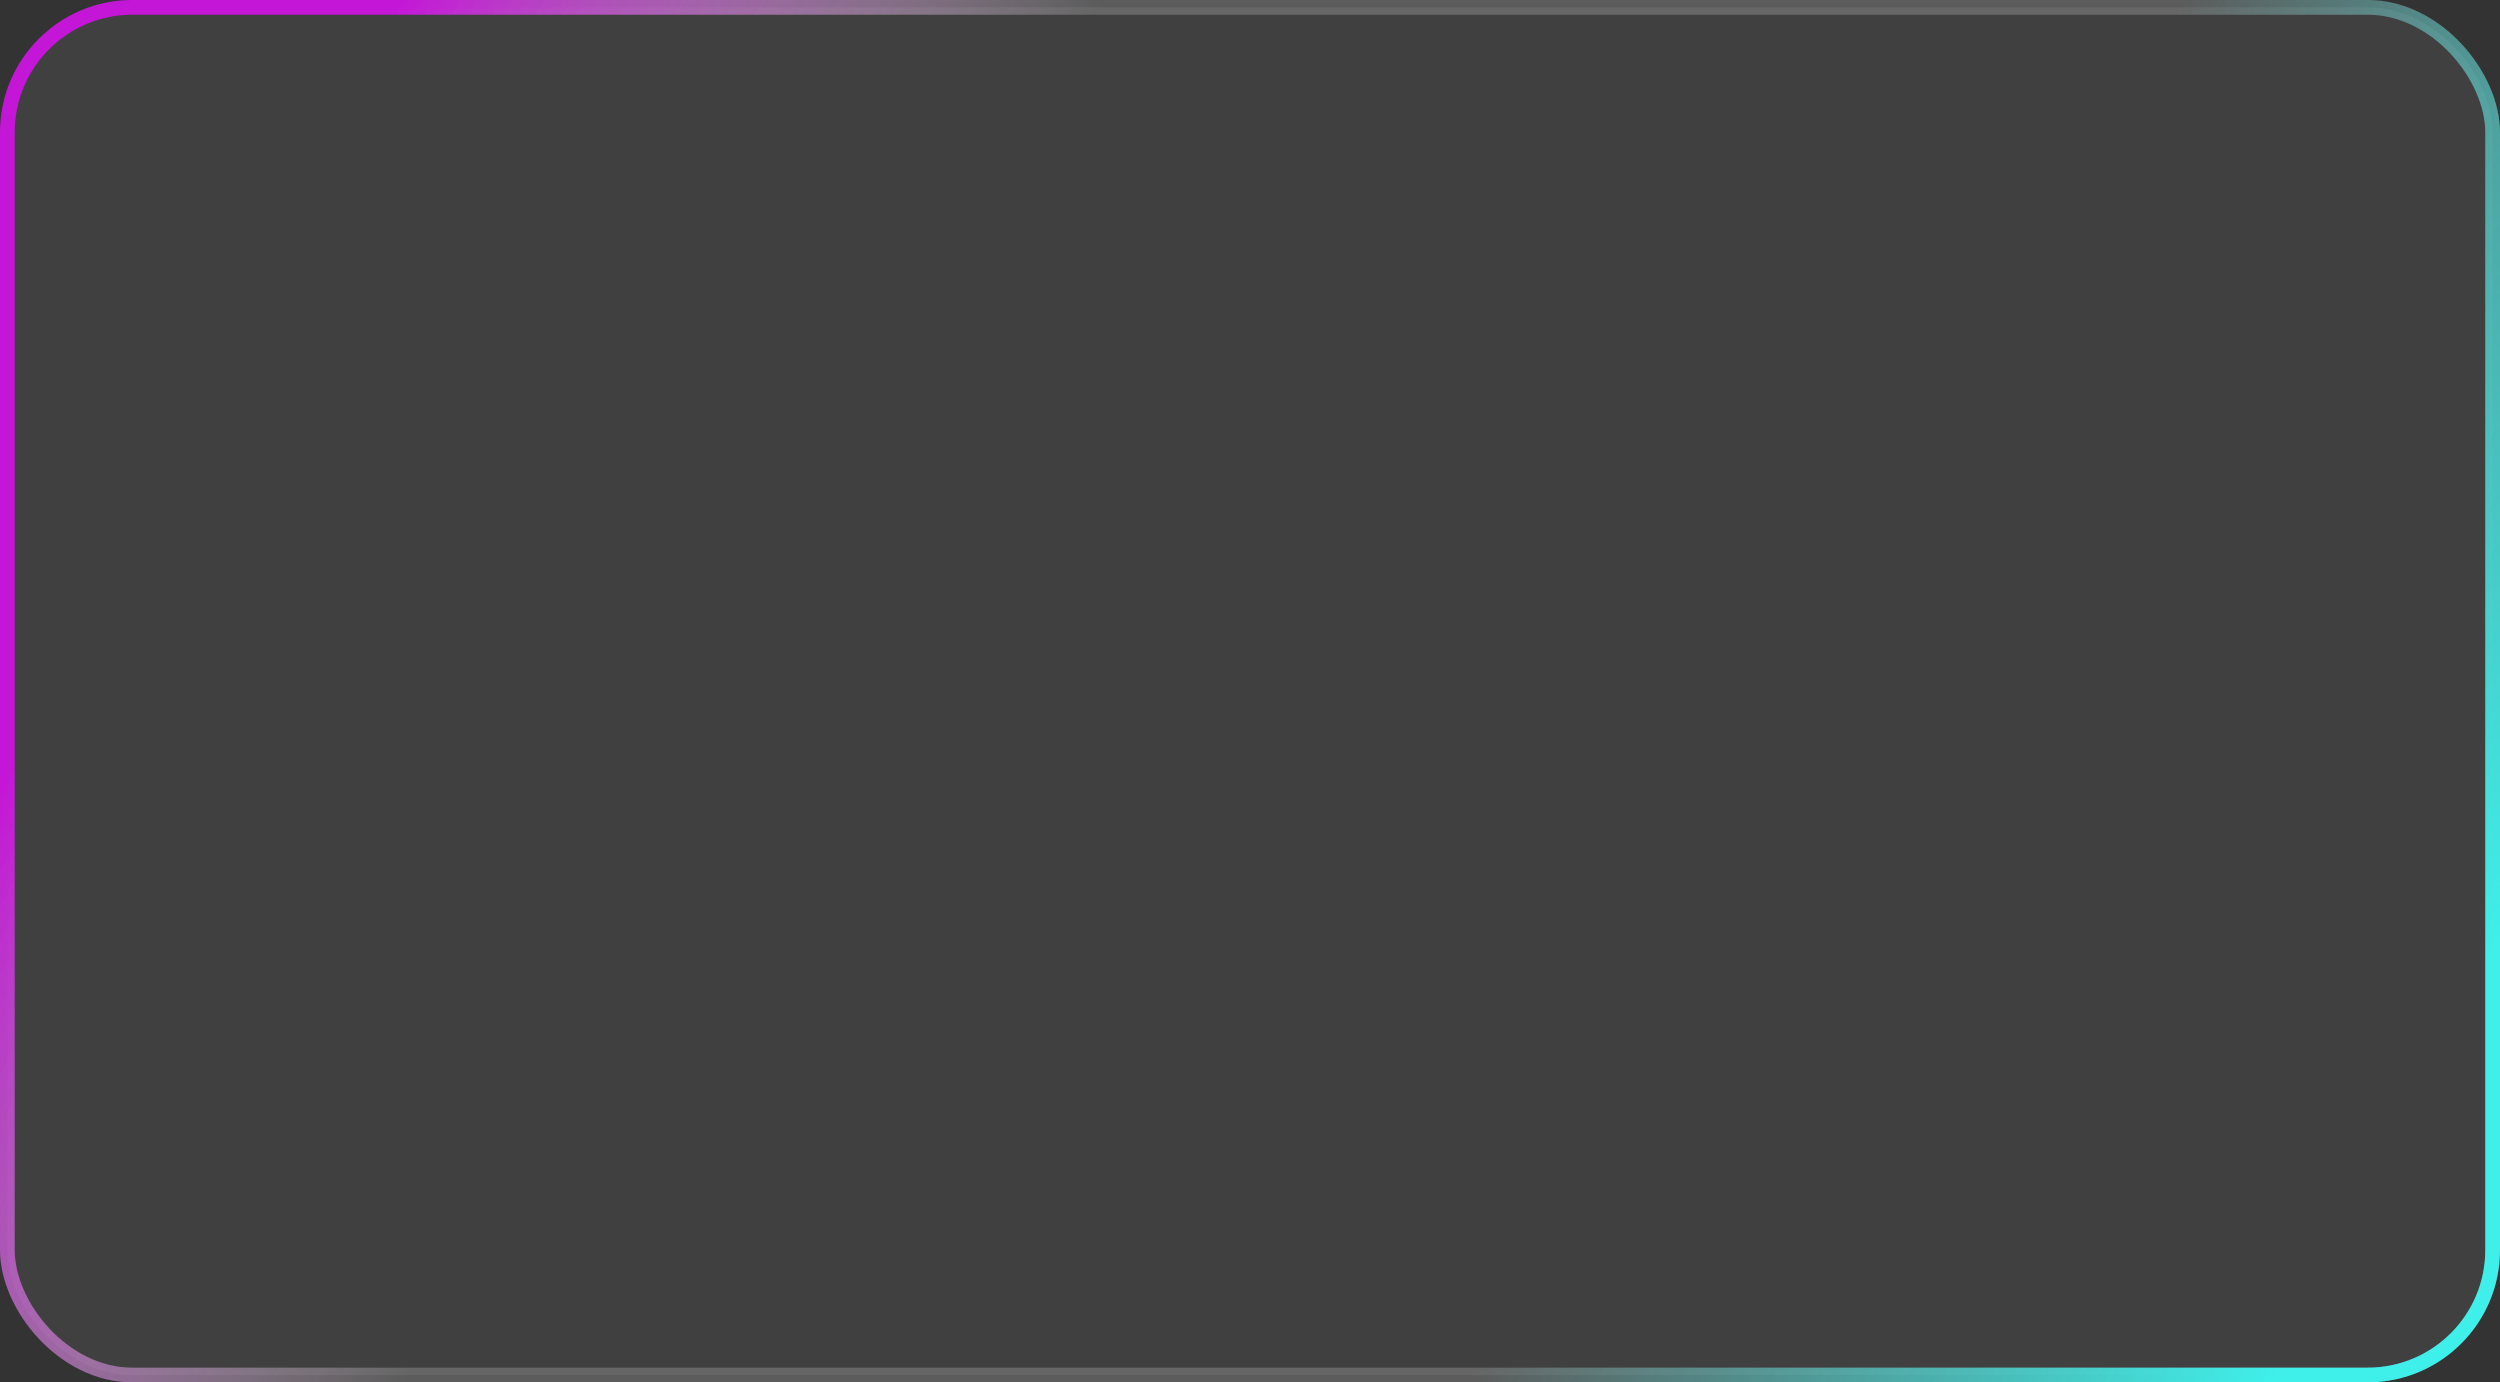
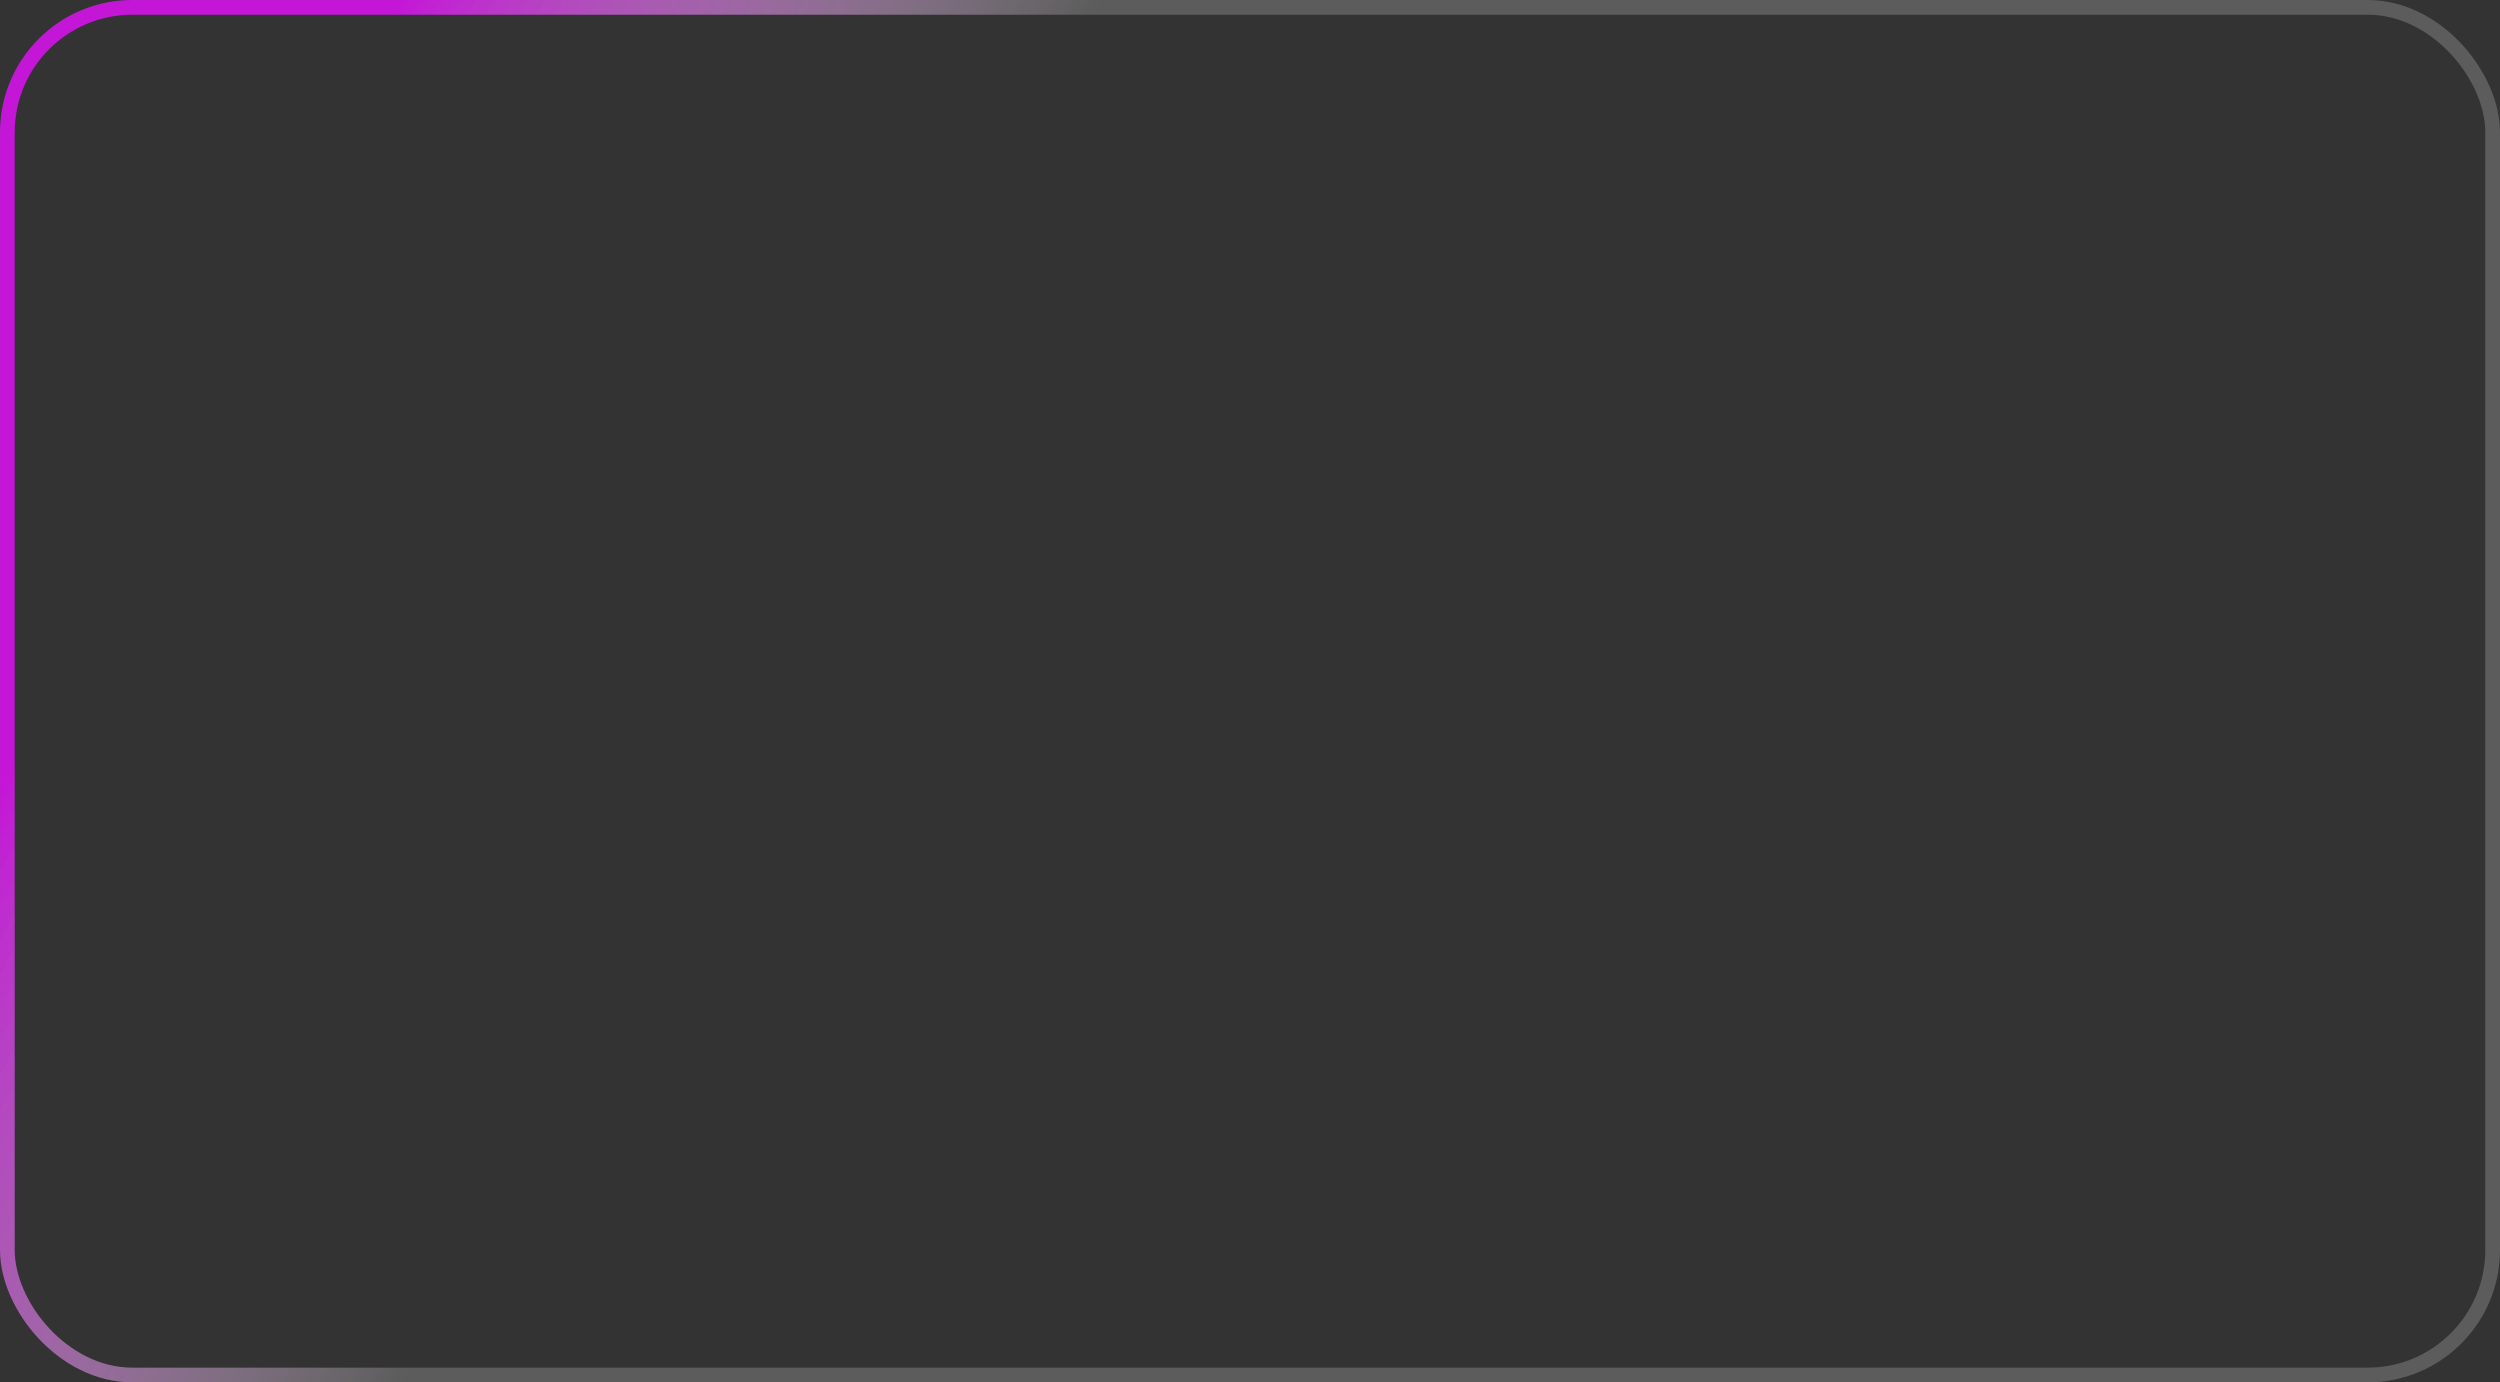
<svg xmlns="http://www.w3.org/2000/svg" width="340" height="188" viewBox="0 0 340 188" fill="none">
  <rect x="0" y="0" width="340" height="188" fill="#333333" stroke="none" />
-   <rect x="1" y="1" width="338" height="186" rx="17" fill="#737373" fill-opacity="0.2" />
  <rect x="1" y="1" width="338" height="186" rx="17" stroke="url(#paint0_linear_2225_648)" stroke-width="2" />
-   <rect x="1" y="1" width="338" height="186" rx="17" stroke="url(#paint1_linear_2225_648)" stroke-width="2" />
  <defs>
    <linearGradient id="paint0_linear_2225_648" x1="54.148" y1="-4.92335e-06" x2="130.457" y2="38.602" gradientUnits="userSpaceOnUse">
      <stop stop-color="#C416D7" />
      <stop offset="1" stop-color="white" stop-opacity="0.2" />
    </linearGradient>
    <linearGradient id="paint1_linear_2225_648" x1="296.87" y1="-3.41056e-06" x2="382.771" y2="44.153" gradientUnits="userSpaceOnUse">
      <stop stop-color="#3FEFEA" stop-opacity="0" />
      <stop offset="1" stop-color="#3FEFEA" />
    </linearGradient>
  </defs>
</svg>